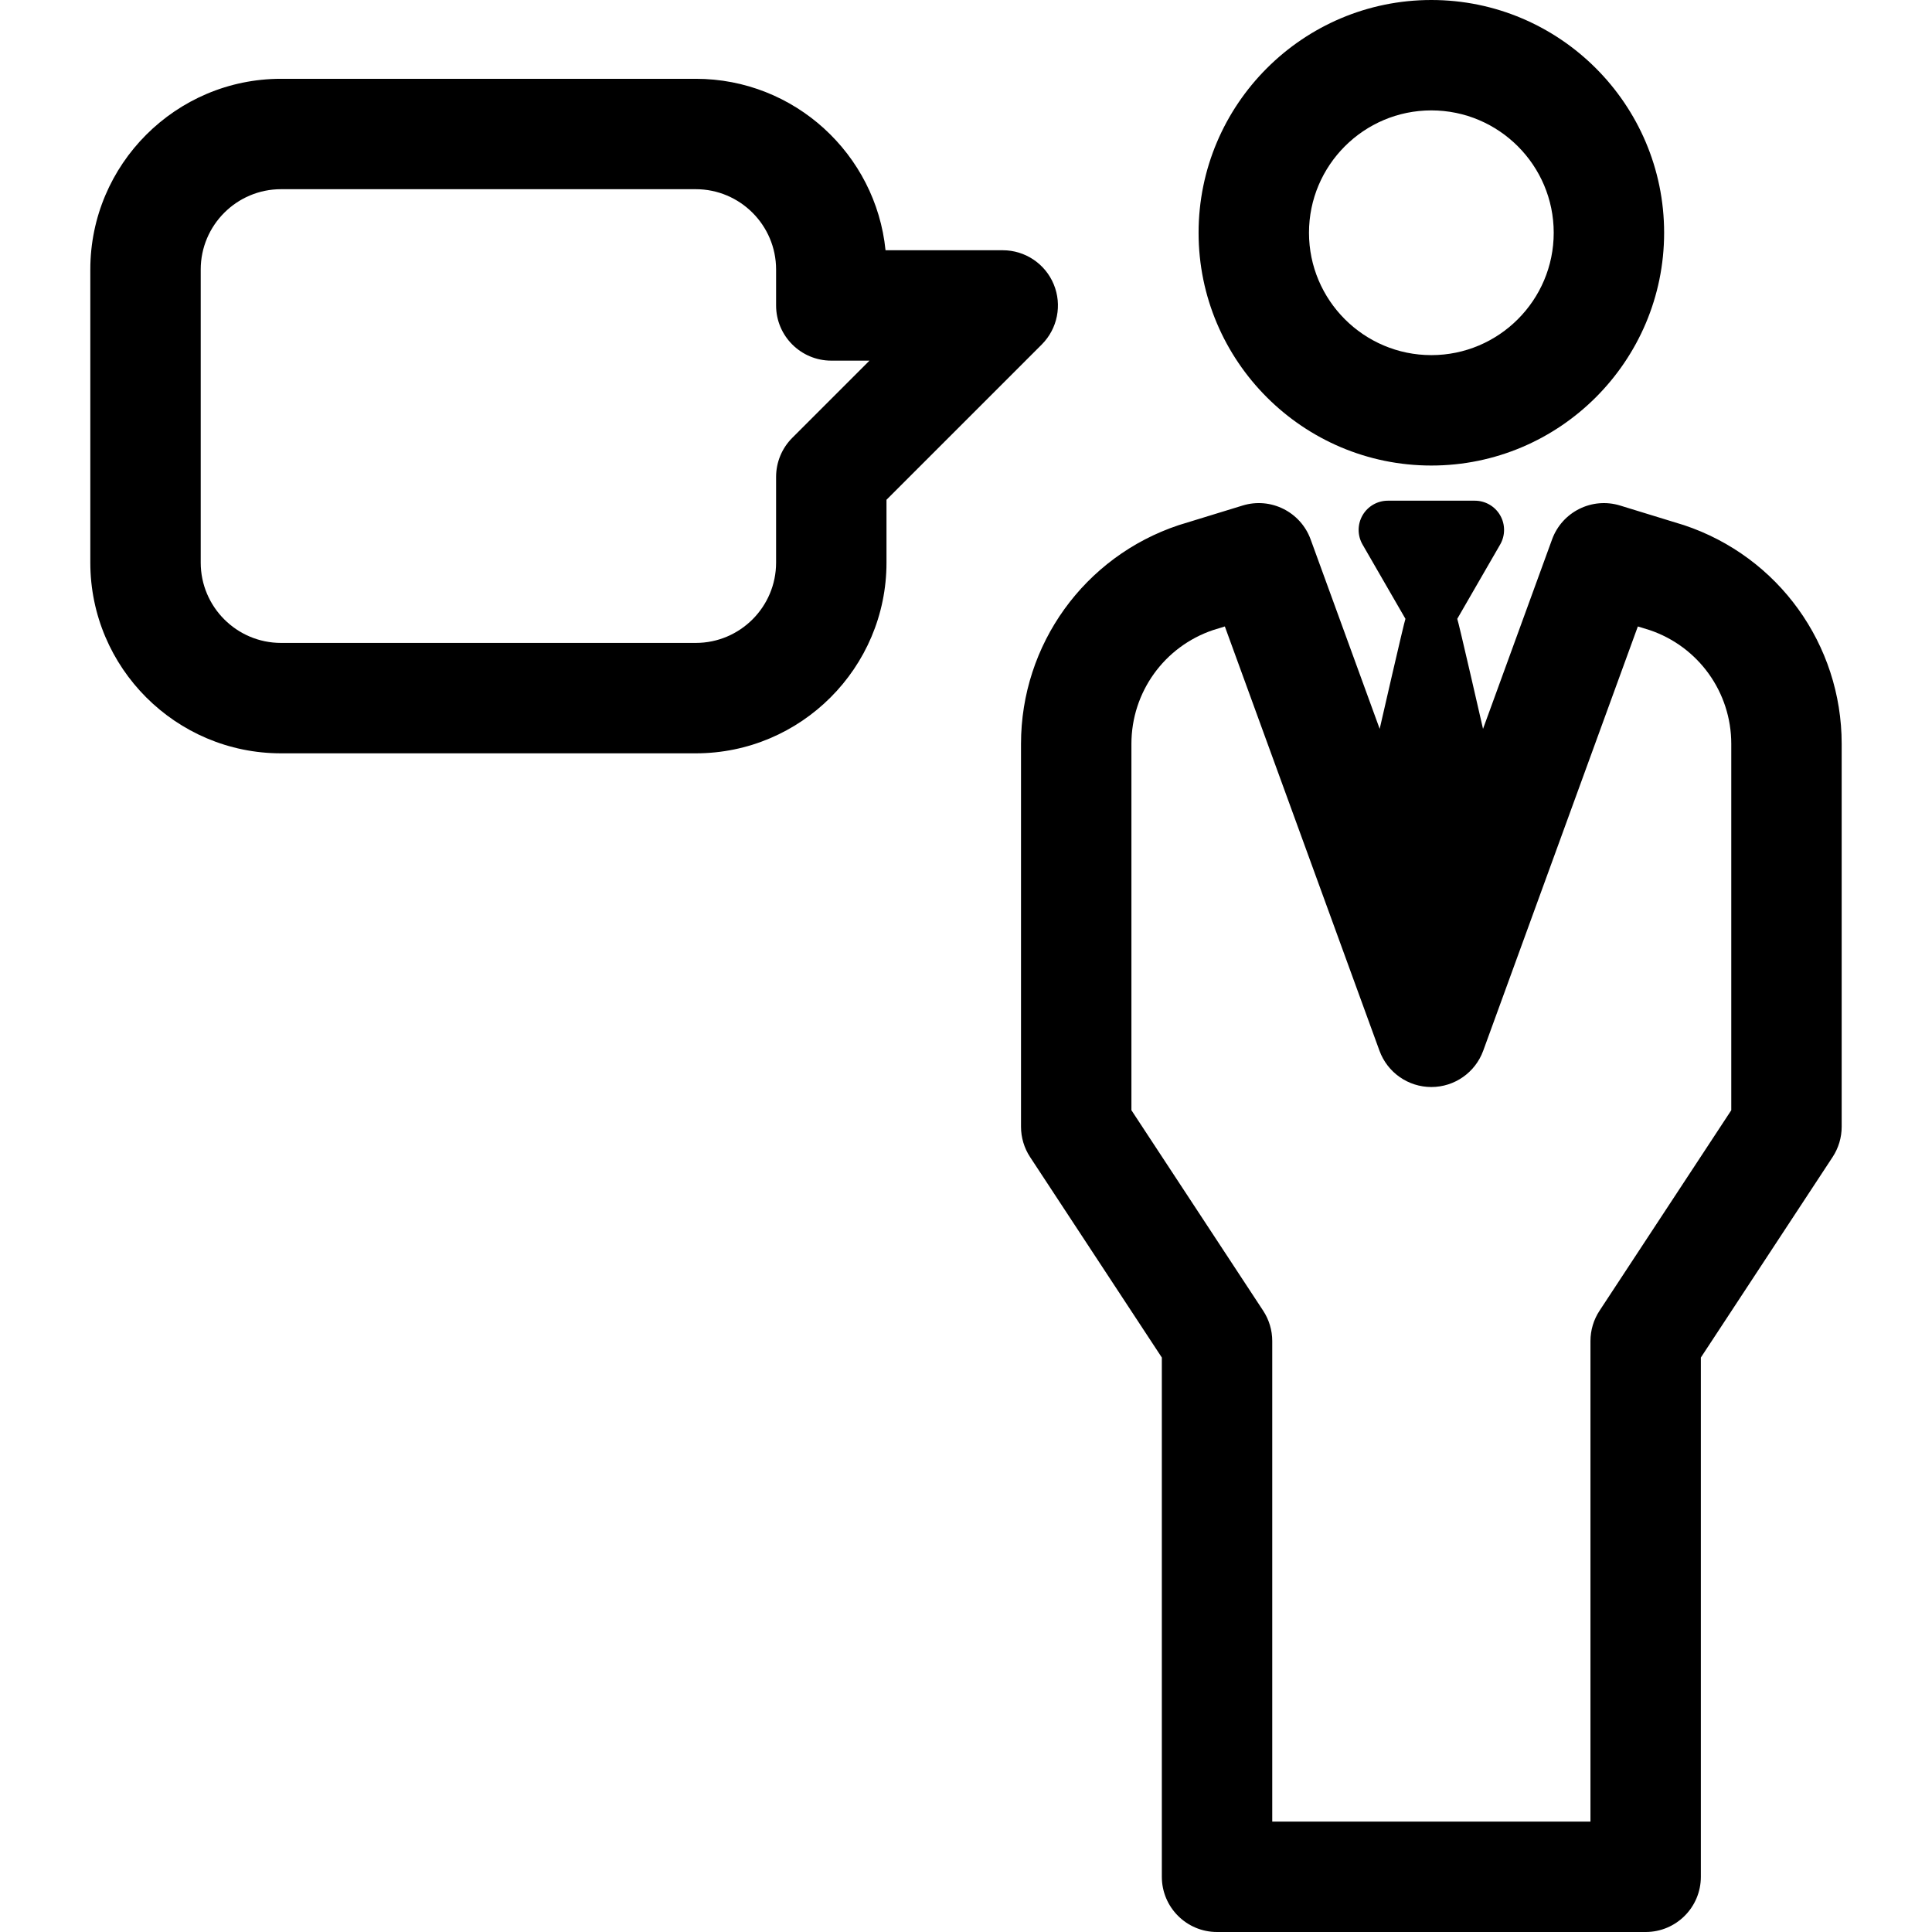
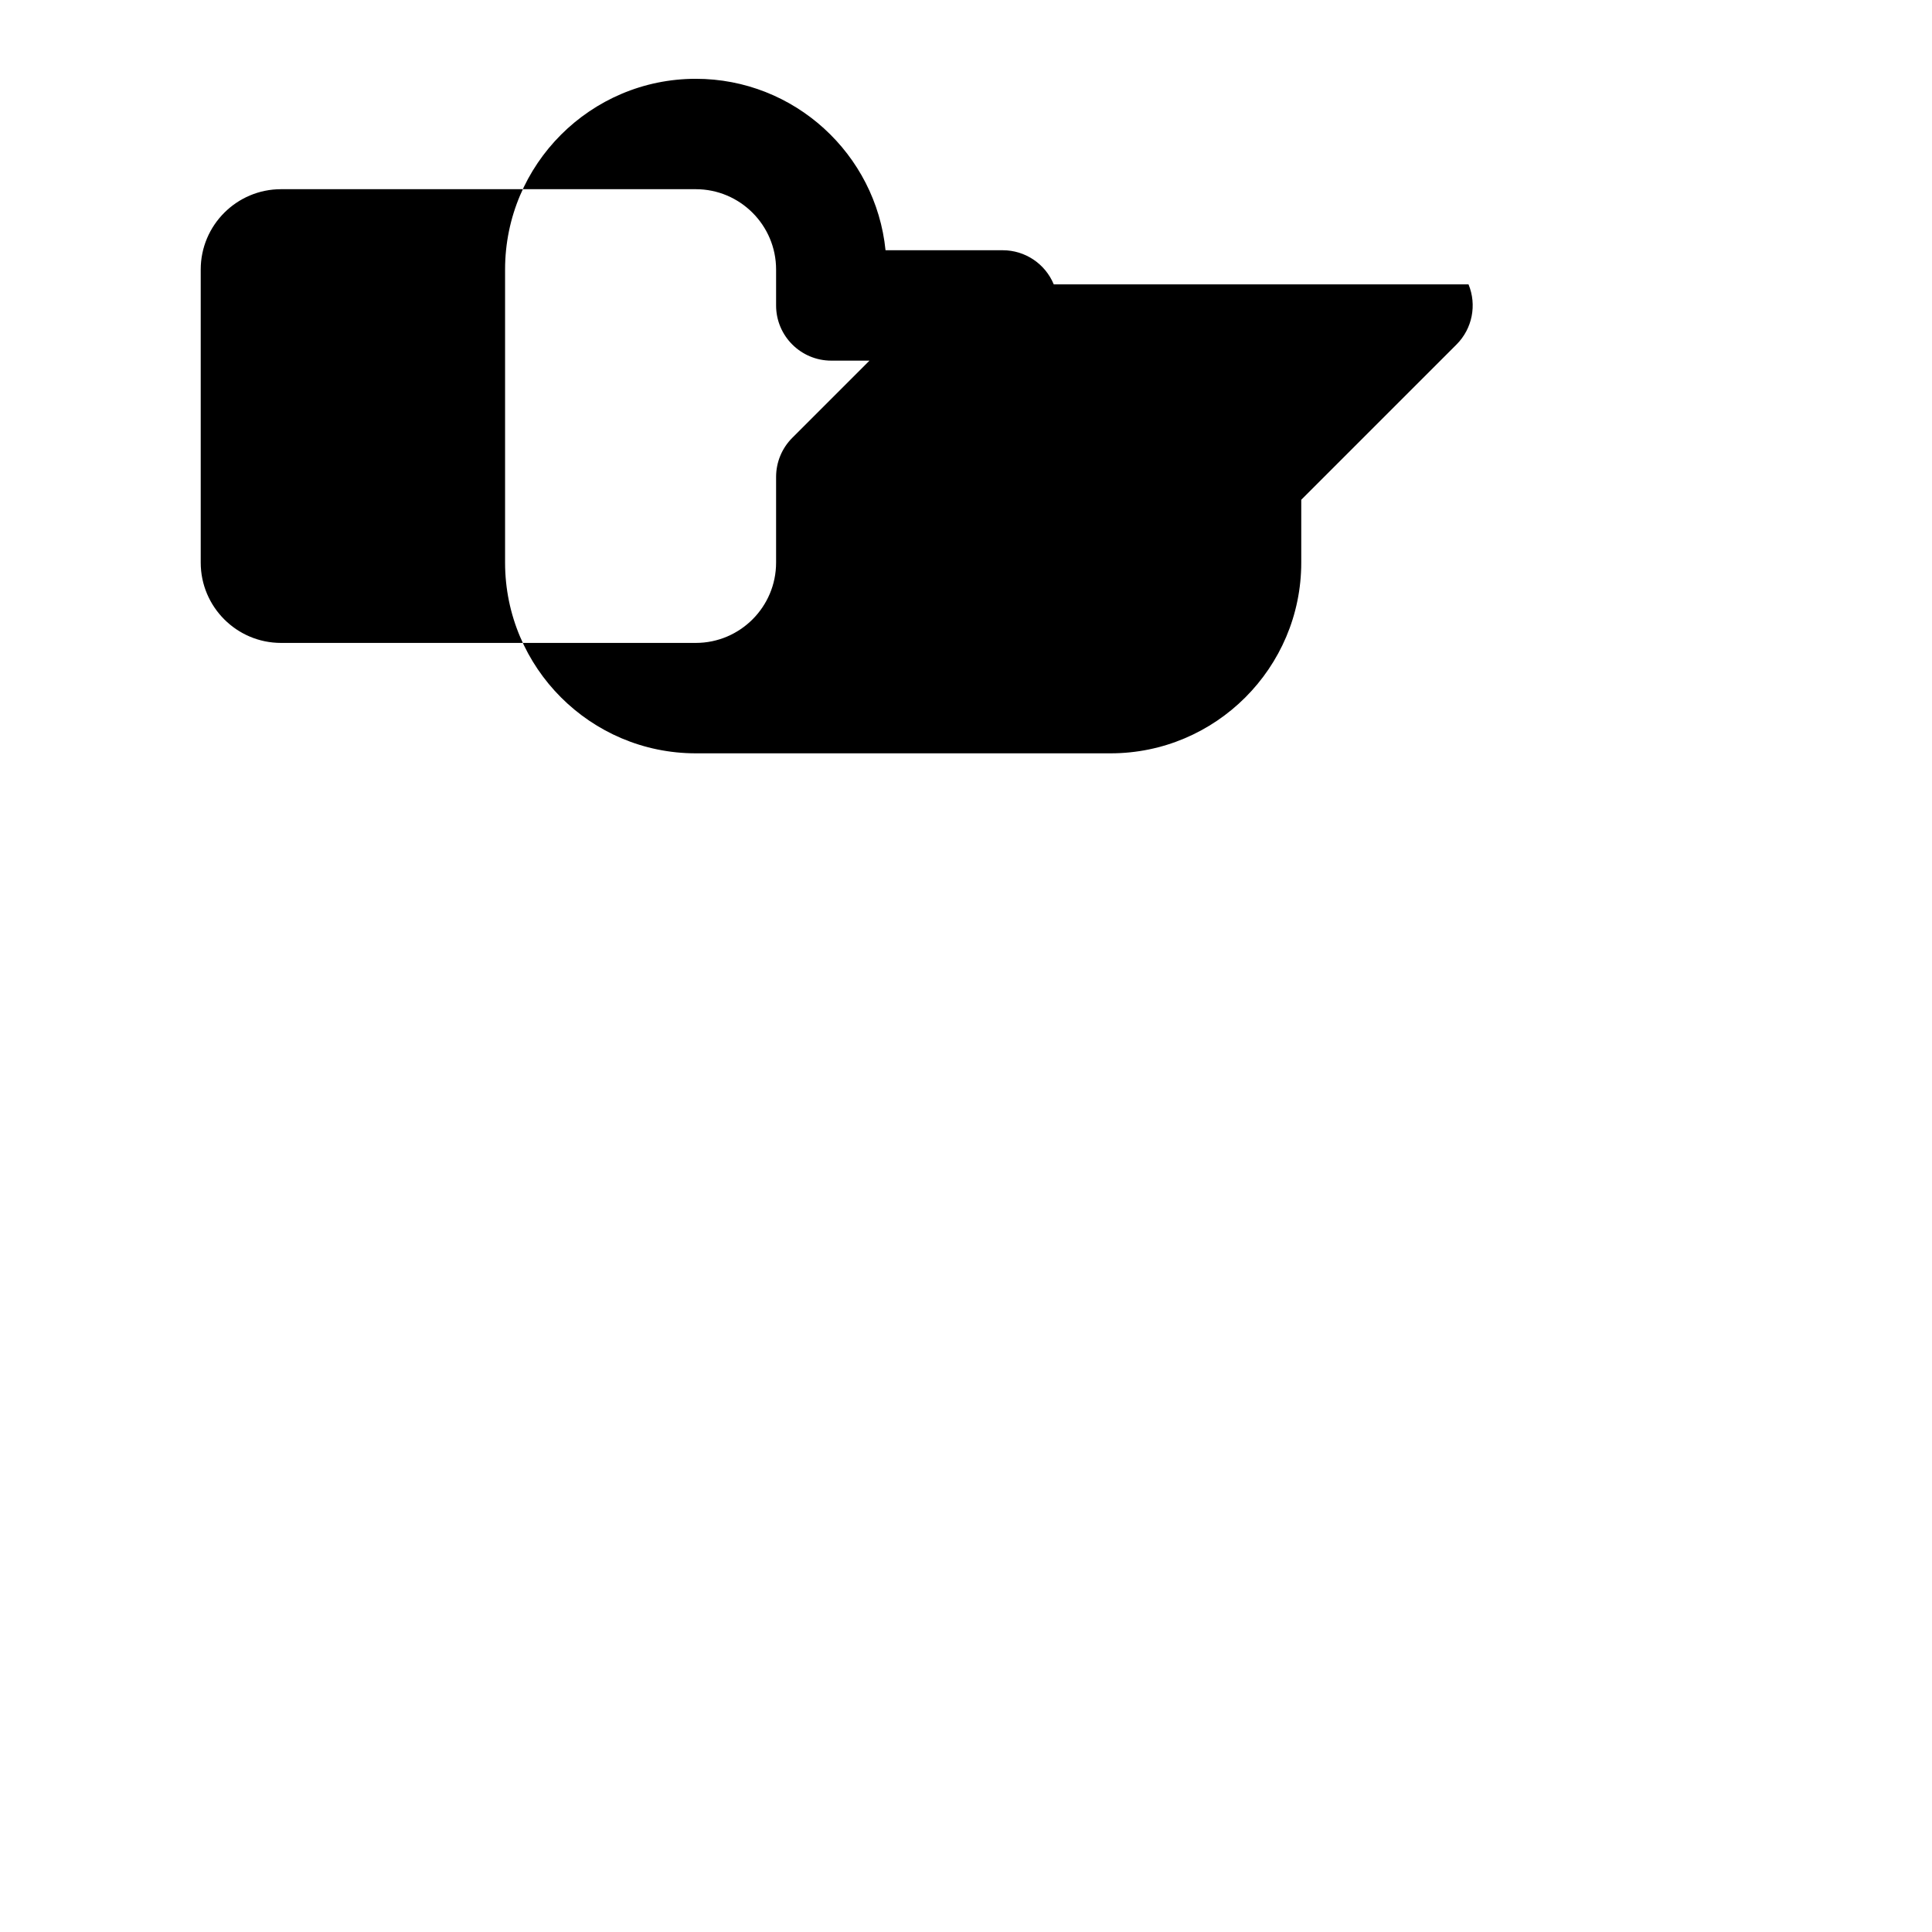
<svg xmlns="http://www.w3.org/2000/svg" version="1.1" viewBox="0 0 297 297" enable-background="new 0 0 297 297">
  <g>
-     <path d="m220.037,71.565c19.73,0 35.783-16.052 35.783-35.783s-16.053-35.782-35.783-35.782-35.783,16.052-35.783,35.783 16.052,35.782 35.783,35.782zm0-54.594c10.372-3.55271e-15 18.811,8.439 18.811,18.811s-8.439,18.811-18.811,18.811c-10.372,0-18.811-8.439-18.811-18.811s8.439-18.811 18.811-18.811z" />
-     <path d="m258.882,80.732c-0.064-0.021-9.825-3.017-9.825-3.017-4.318-1.327-8.916,0.964-10.462,5.206l-10.615,29.125c0,0-3.789-16.581-3.961-16.914l6.595-11.424c0.802-1.39 0.802-3.102 0-4.492-0.803-1.39-2.286-2.246-3.891-2.246h-13.372c-1.605,0-3.088,0.856-3.891,2.246-0.802,1.39-0.802,3.102 0,4.492l6.595,11.424c-0.171,0.333-3.961,16.914-3.961,16.914l-10.615-29.125c-1.546-4.242-6.146-6.535-10.462-5.206 0,0-9.761,2.996-9.825,3.017-14.495,4.831-24.235,18.343-24.235,33.623v58.853c0,1.656 0.485,3.276 1.394,4.66l20.255,30.823v79.823c0,4.686 3.799,8.486 8.486,8.486h65.889c4.686,0 8.486-3.799 8.486-8.486v-79.823l20.255-30.823c0.91-1.384 1.394-3.004 1.394-4.66v-58.853c0-15.28-9.739-28.792-24.234-33.623zm7.263,89.938l-20.255,30.823c-0.91,1.384-1.394,3.004-1.394,4.66v73.876h-48.918v-73.876c0-1.656-0.485-3.276-1.394-4.66l-20.255-30.823v-56.314c0-7.933 5.035-14.951 12.541-17.493l1.822-.56 23.771,65.222c1.222,3.35 4.407,5.579 7.973,5.579 3.566,0 6.751-2.23 7.973-5.579l23.771-65.222 1.822,.56c7.506,2.542 12.541,9.56 12.541,17.493v56.314z" />
-     <path d="m161.987,43.707c-1.313-3.17-4.408-5.238-7.839-5.238h-18.018c-1.49-14.78-14.003-26.355-29.169-26.355h-63.76c-16.165,0-29.317,13.152-29.317,29.317v45.058c0,16.165 13.152,29.317 29.317,29.317h63.76c16.165,0 29.317-13.152 29.317-29.317v-9.663l23.871-23.87c2.426-2.429 3.152-6.078 1.838-9.249zm-40.196,23.603c-1.591,1.592-2.485,3.751-2.485,6.001v13.178c0,6.807-5.539,12.345-12.345,12.345h-63.76c-6.807,0-12.345-5.539-12.345-12.345v-45.059c0-6.807 5.539-12.345 12.345-12.345h63.76c6.807,0 12.345,5.539 12.345,12.345v5.524c0,4.686 3.799,8.486 8.486,8.486h5.87l-11.871,11.87z" />
+     <path d="m161.987,43.707c-1.313-3.17-4.408-5.238-7.839-5.238h-18.018c-1.49-14.78-14.003-26.355-29.169-26.355c-16.165,0-29.317,13.152-29.317,29.317v45.058c0,16.165 13.152,29.317 29.317,29.317h63.76c16.165,0 29.317-13.152 29.317-29.317v-9.663l23.871-23.87c2.426-2.429 3.152-6.078 1.838-9.249zm-40.196,23.603c-1.591,1.592-2.485,3.751-2.485,6.001v13.178c0,6.807-5.539,12.345-12.345,12.345h-63.76c-6.807,0-12.345-5.539-12.345-12.345v-45.059c0-6.807 5.539-12.345 12.345-12.345h63.76c6.807,0 12.345,5.539 12.345,12.345v5.524c0,4.686 3.799,8.486 8.486,8.486h5.87l-11.871,11.87z" />
  </g>
</svg>